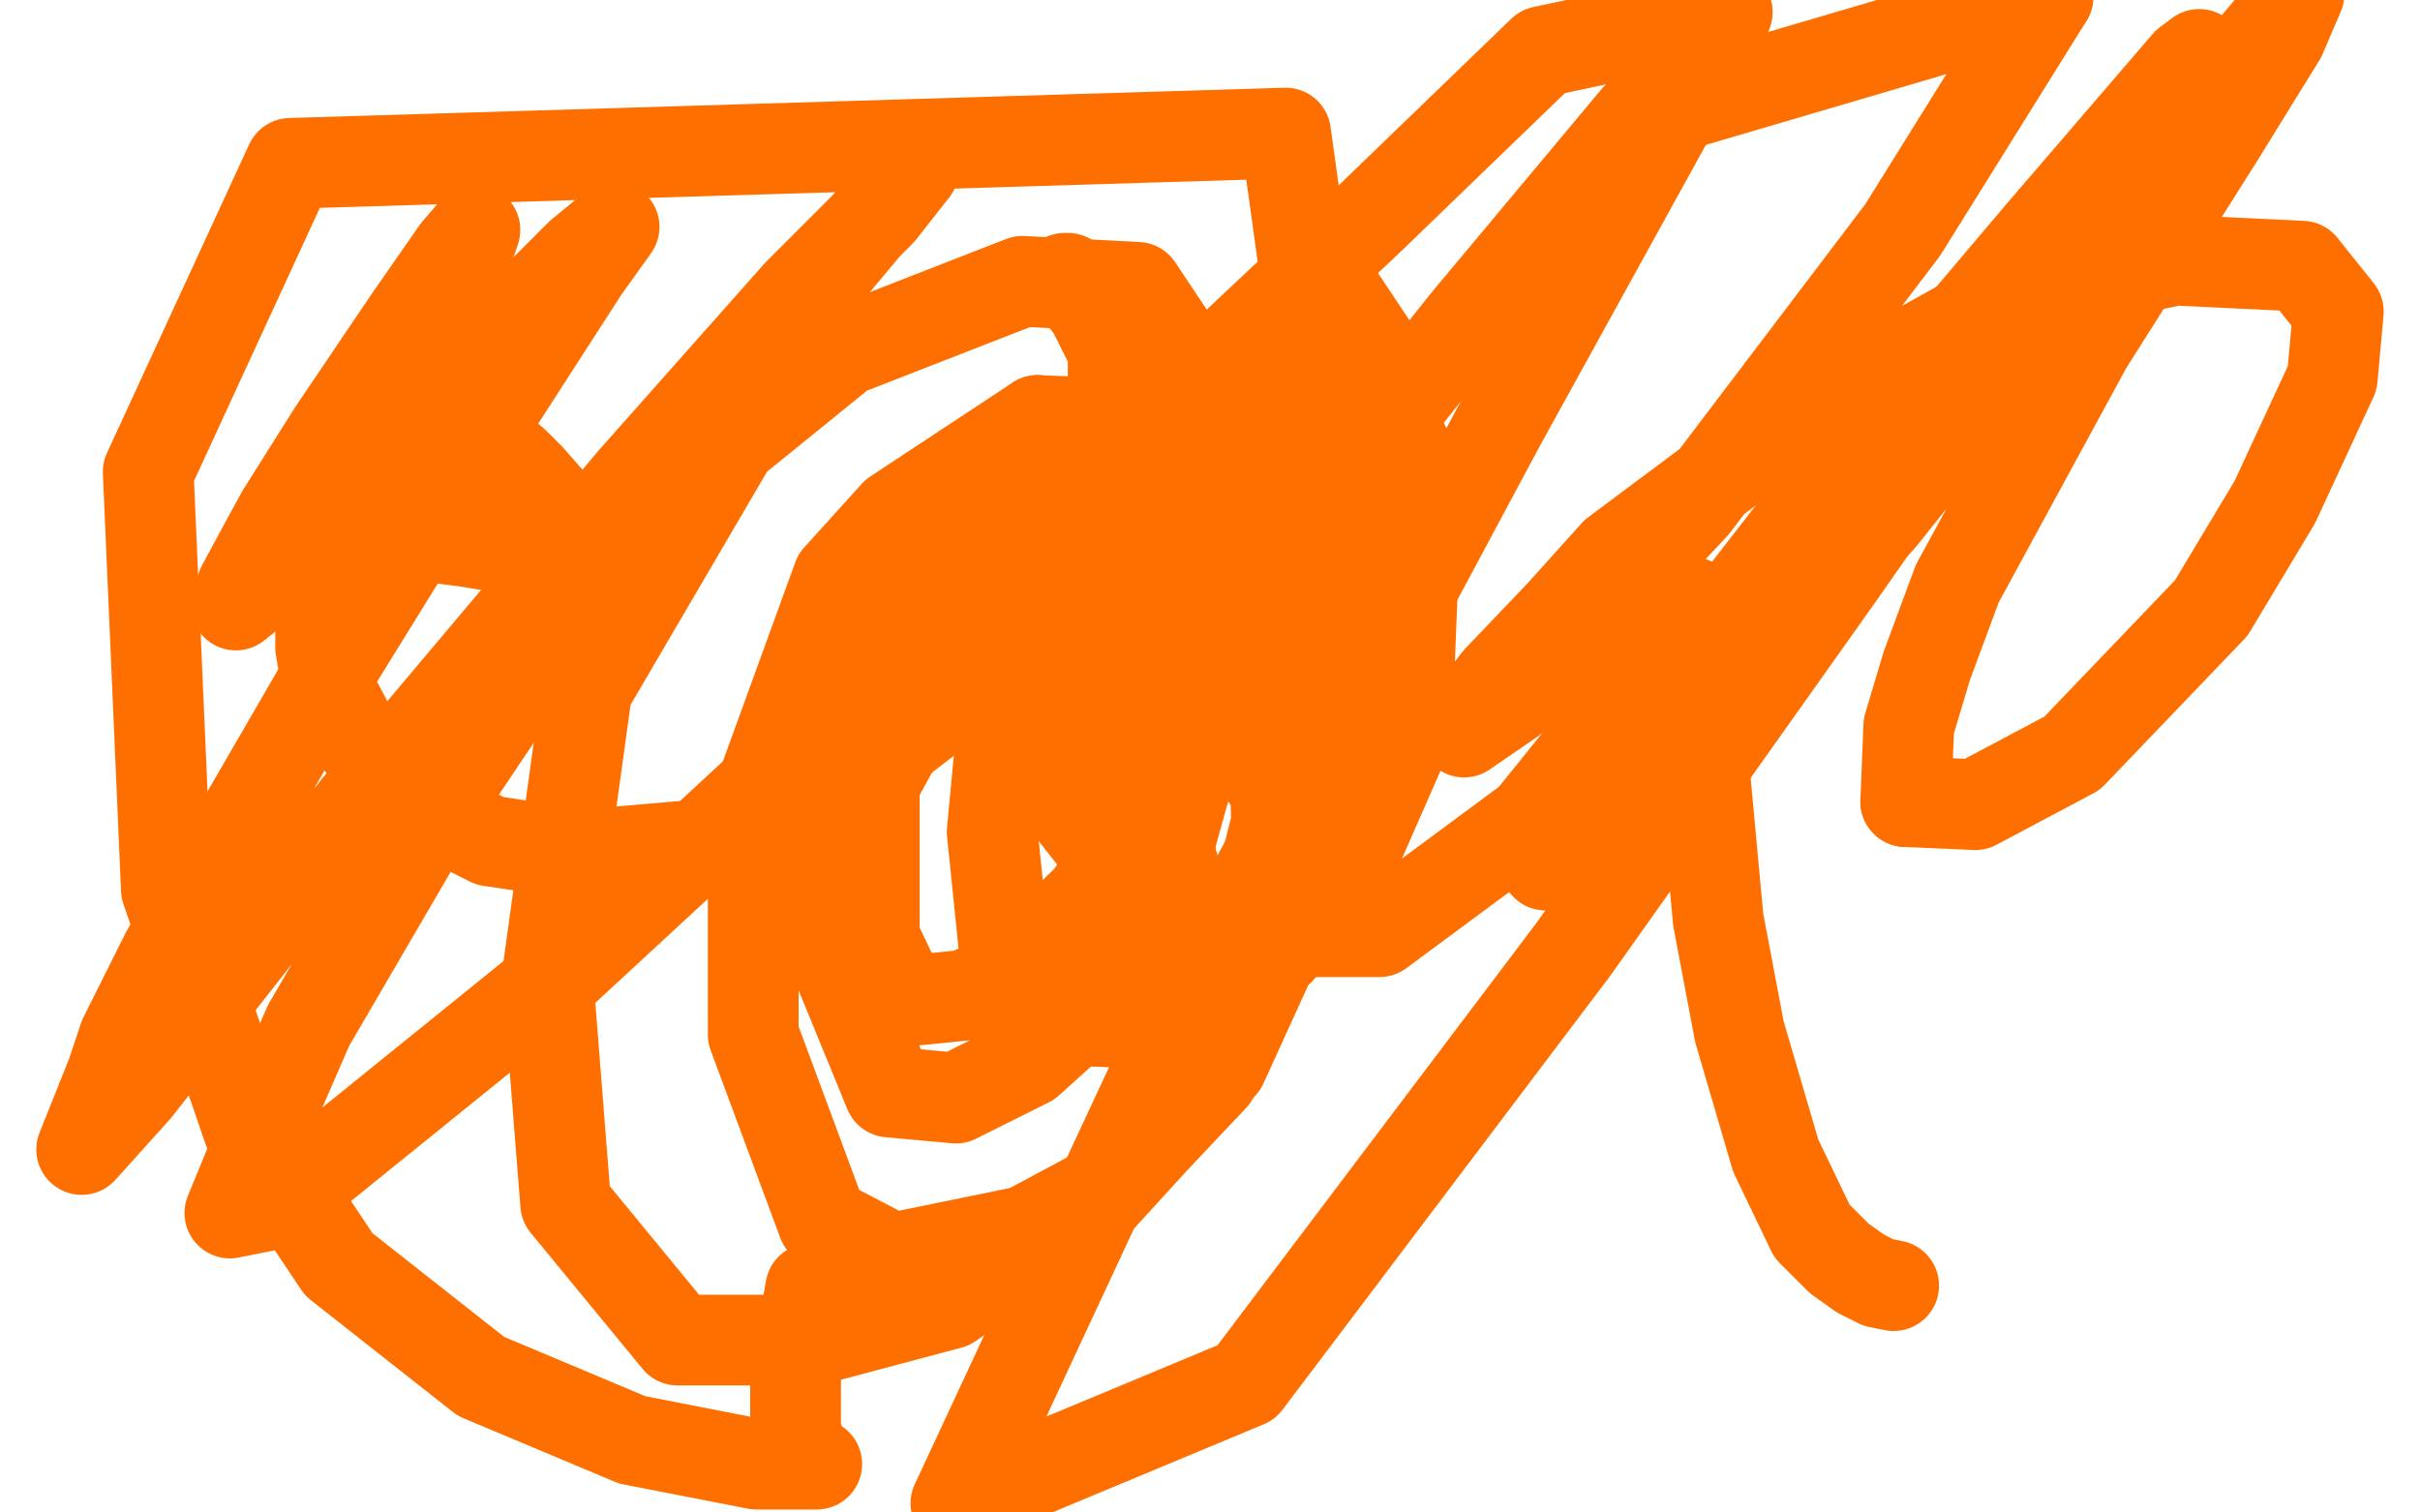
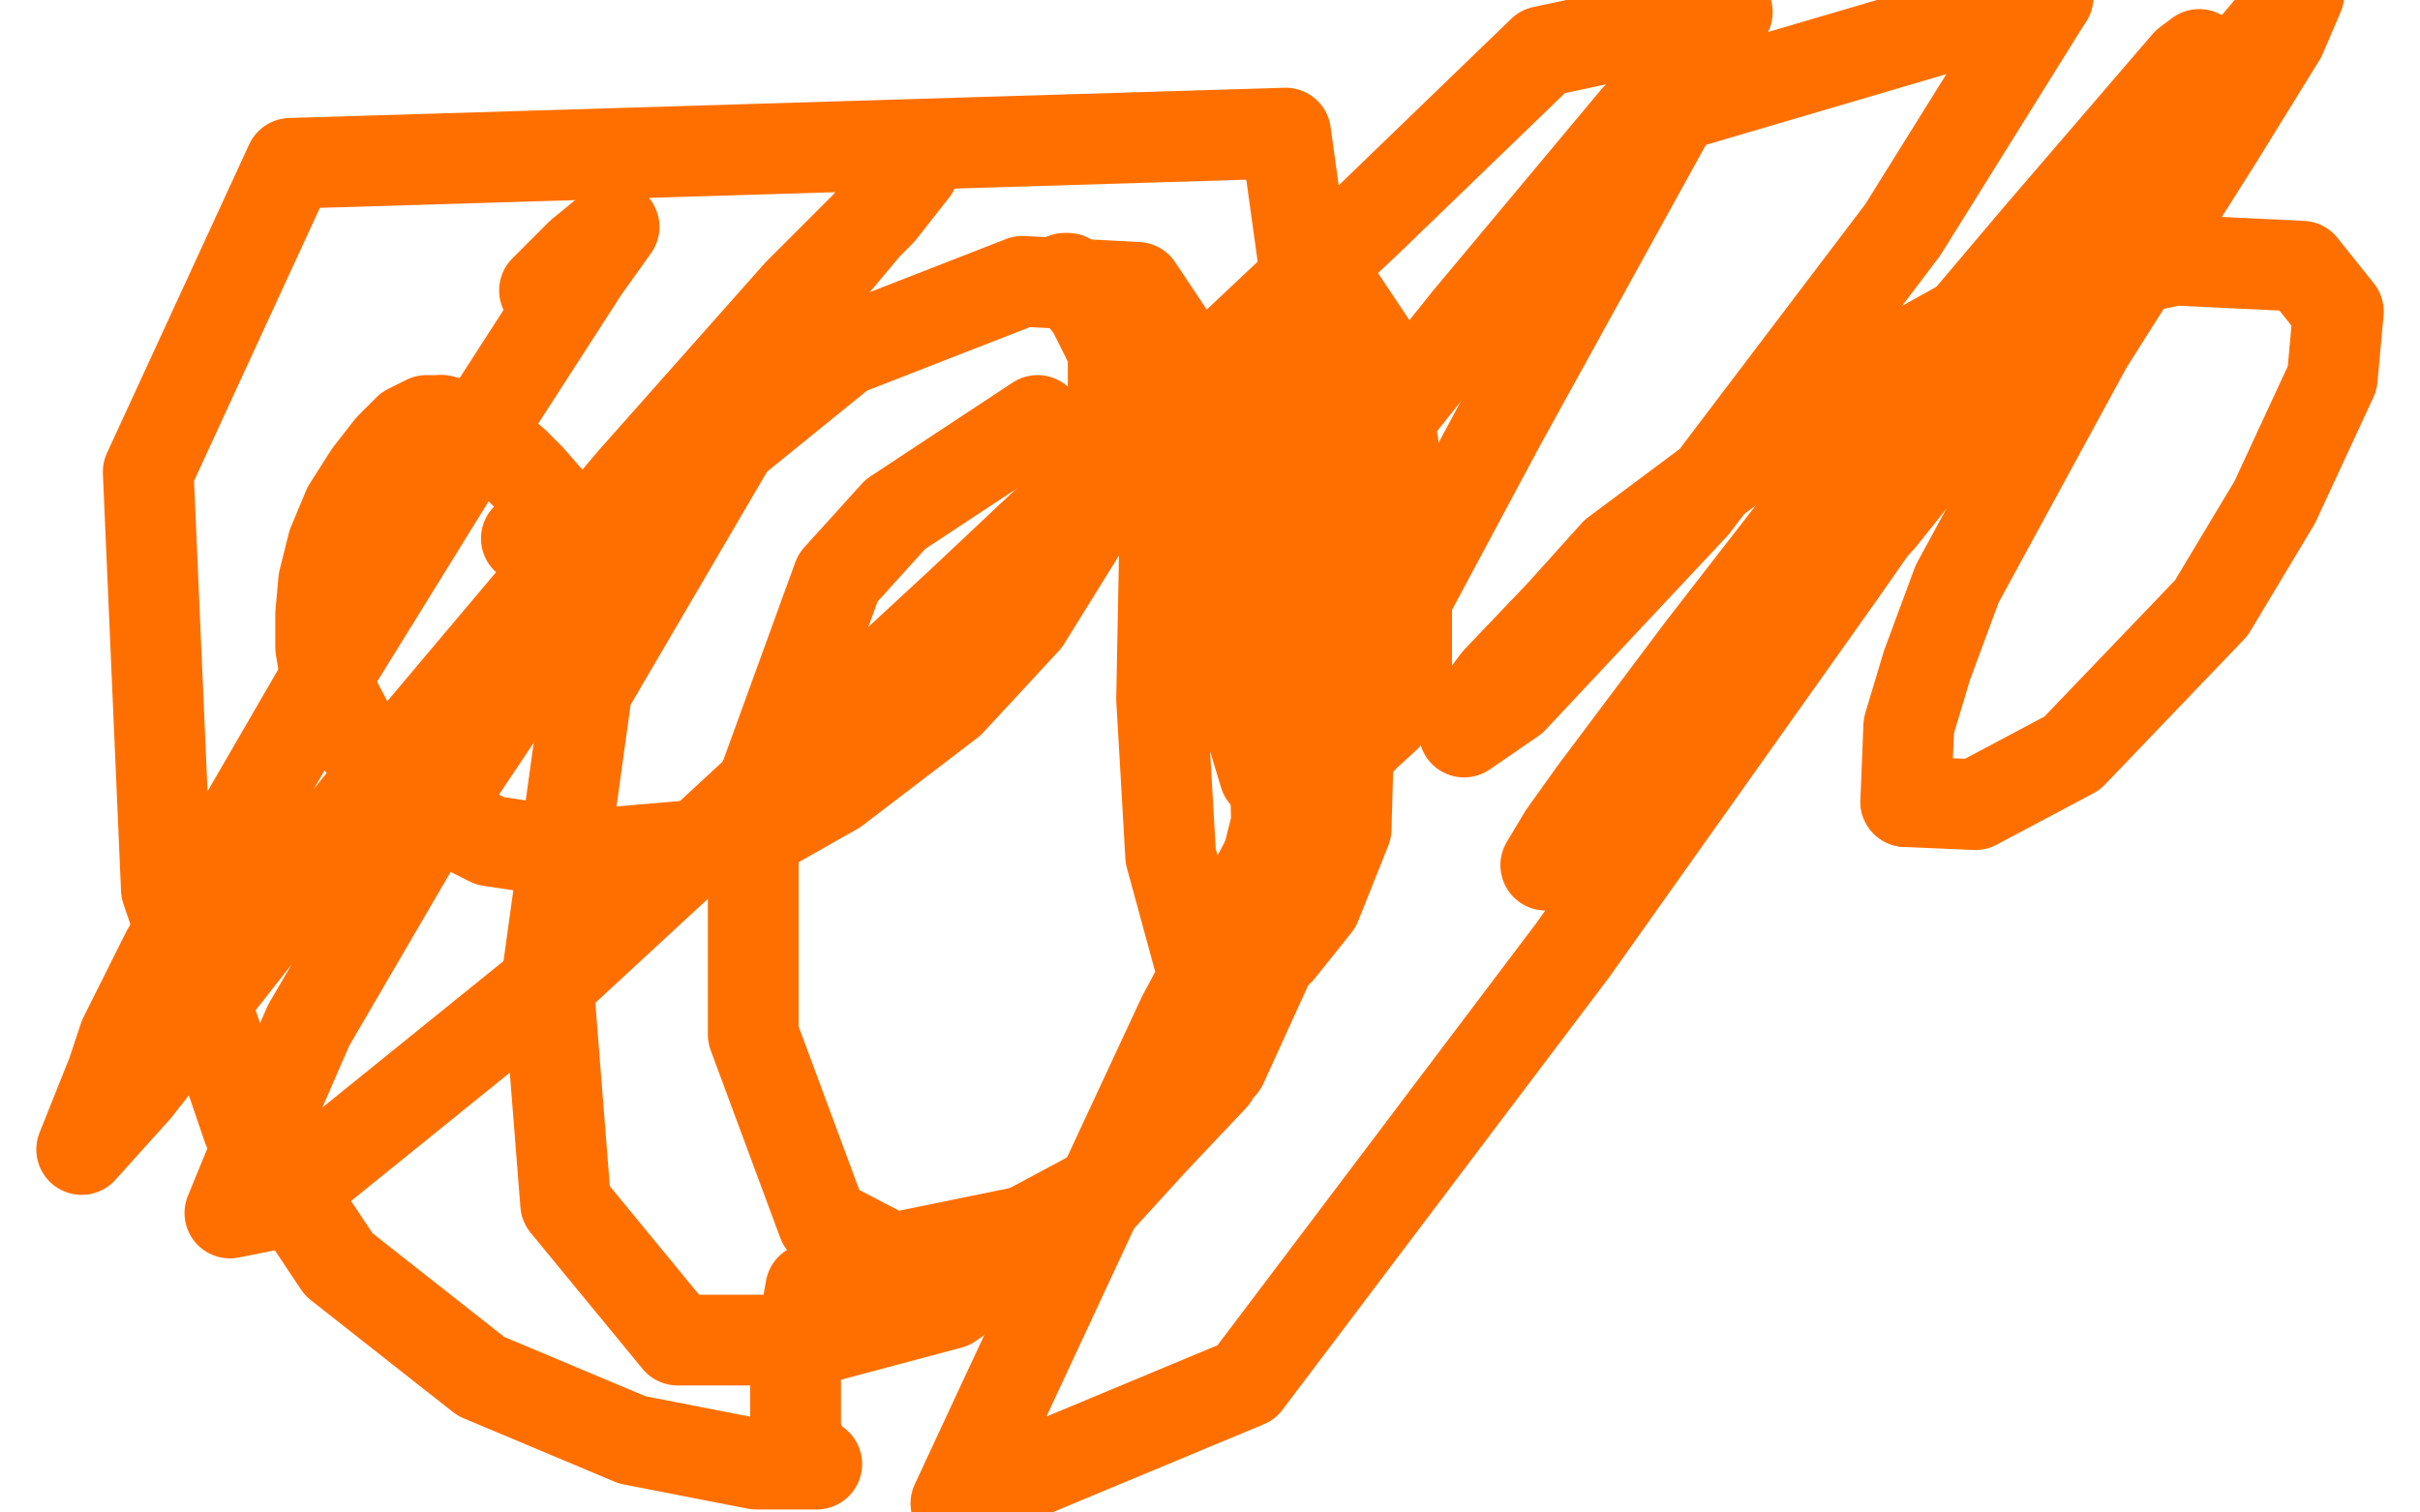
<svg xmlns="http://www.w3.org/2000/svg" width="800" height="500" version="1.1" style="stroke-antialiasing: false">
  <desc>This SVG has been created on https://colorillo.com/</desc>
  <rect x="0" y="0" width="800" height="500" style="fill: rgb(255,255,255); stroke-width:0" />
-   <polyline points="138,176 139,176 139,176 142,177 142,177 146,178 146,178 154,179 154,179 160,180 160,180 167,180 167,180 174,178 174,178" style="fill: none; stroke: #ff6f00; stroke-width: 30; stroke-linejoin: round; stroke-linecap: round; stroke-antialiasing: false; stroke-antialias: 0; opacity: 1.0" />
  <polyline points="182,166 175,158 170,153 164,148 158,143 154,141 150,140 146,139" style="fill: none; stroke: #ff6f00; stroke-width: 30; stroke-linejoin: round; stroke-linecap: round; stroke-antialiasing: false; stroke-antialias: 0; opacity: 1.0" />
  <polyline points="174,178 177,175 180,173 181,171 182,170 182,169 182,166" style="fill: none; stroke: #ff6f00; stroke-width: 30; stroke-linejoin: round; stroke-linecap: round; stroke-antialiasing: false; stroke-antialias: 0; opacity: 1.0" />
  <polyline points="146,139 141,139 135,142 129,148 122,157 115,168 110,180 107,192 106,203 106,214 108,226 117,243 128,256 135,262 146,270 162,278 182,281 200,282 246,278 276,261 314,232 339,205 357,176 364,155 368,137 368,127 368,116 361,102 357,97 355,94 353,92 352,92" style="fill: none; stroke: #ff6f00; stroke-width: 30; stroke-linejoin: round; stroke-linecap: round; stroke-antialiasing: false; stroke-antialias: 0; opacity: 1.0" />
-   <polyline points="140,102 149,88 149,88 156,79 156,79 157,76 157,76 151,83 151,83 135,106 135,106 110,143 110,143 93,170 93,170 87,181 80,194 78,200 83,196 119,156 167,108 180,96" style="fill: none; stroke: #ff6f00; stroke-width: 30; stroke-linejoin: round; stroke-linecap: round; stroke-antialiasing: false; stroke-antialias: 0; opacity: 1.0" />
  <polyline points="180,96 192,84 203,75 193,89 153,151 106,227 55,315 41,343 37,355 27,380 45,360 118,267 209,159 264,97 285,76 291,70 302,56 276,87 205,176 144,267 102,339 92,362 76,401 91,398 185,322 317,200 452,73 510,17 571,4 496,140 391,336 316,497 412,457 520,314 608,190 673,97 696,66 706,50 727,18 723,21 674,78 608,156 563,214 527,262 517,276 511,286 517,283 576,222 622,171 689,87 732,31 744,17 760,-2 754,12 733,46 690,114 647,193 637,220 631,240 630,265" style="fill: none; stroke: #ff6f00; stroke-width: 30; stroke-linejoin: round; stroke-linecap: round; stroke-antialiasing: false; stroke-antialias: 0; opacity: 1.0" />
  <polyline points="630,265 653,266 685,249 731,201 752,166 771,125 773,103 761,88 719,86 667,97 597,136 534,183 516,203 495,225 489,233 484,242 500,231 560,167 629,76 677,-1" style="fill: none; stroke: #ff6f00; stroke-width: 30; stroke-linejoin: round; stroke-linecap: round; stroke-antialiasing: false; stroke-antialias: 0; opacity: 1.0" />
  <polyline points="677,-1 541,39 485,106 438,165 424,189 412,206 404,225 405,227 414,224" style="fill: none; stroke: #ff6f00; stroke-width: 30; stroke-linejoin: round; stroke-linecap: round; stroke-antialiasing: false; stroke-antialias: 0; opacity: 1.0" />
  <polyline points="268,426 263,454 263,454 263,473 263,473 266,482 266,482 269,484 269,484 270,484 270,484 268,484 268,484 250,484 250,484 209,476 159,455 112,418 82,373 55,294 49,156 96,54 425,44 444,181 440,273 404,352 362,398 314,431 269,443 224,443 187,398 181,322 194,228 242,146 279,116 338,93 376,95 412,149 420,200 422,272 401,356 367,392 339,407" style="fill: none; stroke: #ff6f00; stroke-width: 30; stroke-linejoin: round; stroke-linecap: round; stroke-antialiasing: false; stroke-antialias: 0; opacity: 1.0" />
-   <polyline points="343,139 367,140 385,170 390,229 381,266 360,297 333,323 319,329 299,331 289,310 289,259 311,219 342,192 369,180 384,180 395,206 396,245 379,306 360,333 340,351 316,363 294,361 278,322 278,268 302,201 334,166 367,147 406,136 437,147 450,183 451,227 445,272 423,307 395,330 372,338 346,337 332,314 328,275 333,222 371,155 399,132 422,122 451,119 466,151 467,192 465,243 447,284 427,301 412,310 391,316 374,306 368,258 372,216 385,194 405,175 423,172 432,174" style="fill: none; stroke: #ff6f00; stroke-width: 30; stroke-linejoin: round; stroke-linecap: round; stroke-antialiasing: false; stroke-antialias: 0; opacity: 1.0" />
  <polyline points="339,407 295,416 272,404 249,342 249,268 277,191 296,170 343,139" style="fill: none; stroke: #ff6f00; stroke-width: 30; stroke-linejoin: round; stroke-linecap: round; stroke-antialiasing: false; stroke-antialias: 0; opacity: 1.0" />
  <polyline points="432,174 442,200 446,238 445,274 435,299 423,314 409,320 396,316 387,283 384,231 385,179 406,137 417,129 439,116 455,126 460,152 463,185 463,216 455,239 445,250 434,255 418,256 409,226 405,179 405,134 411,115 431,98 442,97 456,118 461,150 465,192 465,219 458,237 447,247 434,249 421,234 413,196 413,167 413,143 419,124 426,117 434,116 442,128 445,146 446,166 446,184 445,192 443,197 440,198 435,189" style="fill: none; stroke: #ff6f00; stroke-width: 30; stroke-linejoin: round; stroke-linecap: round; stroke-antialiasing: false; stroke-antialias: 0; opacity: 1.0" />
-   <polyline points="352,199 351,199 351,199 351,201 351,201 351,205 351,205 350,215 350,215 350,230 350,230 350,248 350,248 353,266 353,266 371,289 386,299 421,308 456,308 506,271 535,235 544,220 551,209 557,201 559,199 560,200 560,214 563,250 568,304 575,341 587,382 599,407 608,416 615,421 621,424 626,425" style="fill: none; stroke: #ff6f00; stroke-width: 30; stroke-linejoin: round; stroke-linecap: round; stroke-antialiasing: false; stroke-antialias: 0; opacity: 1.0" />
</svg>